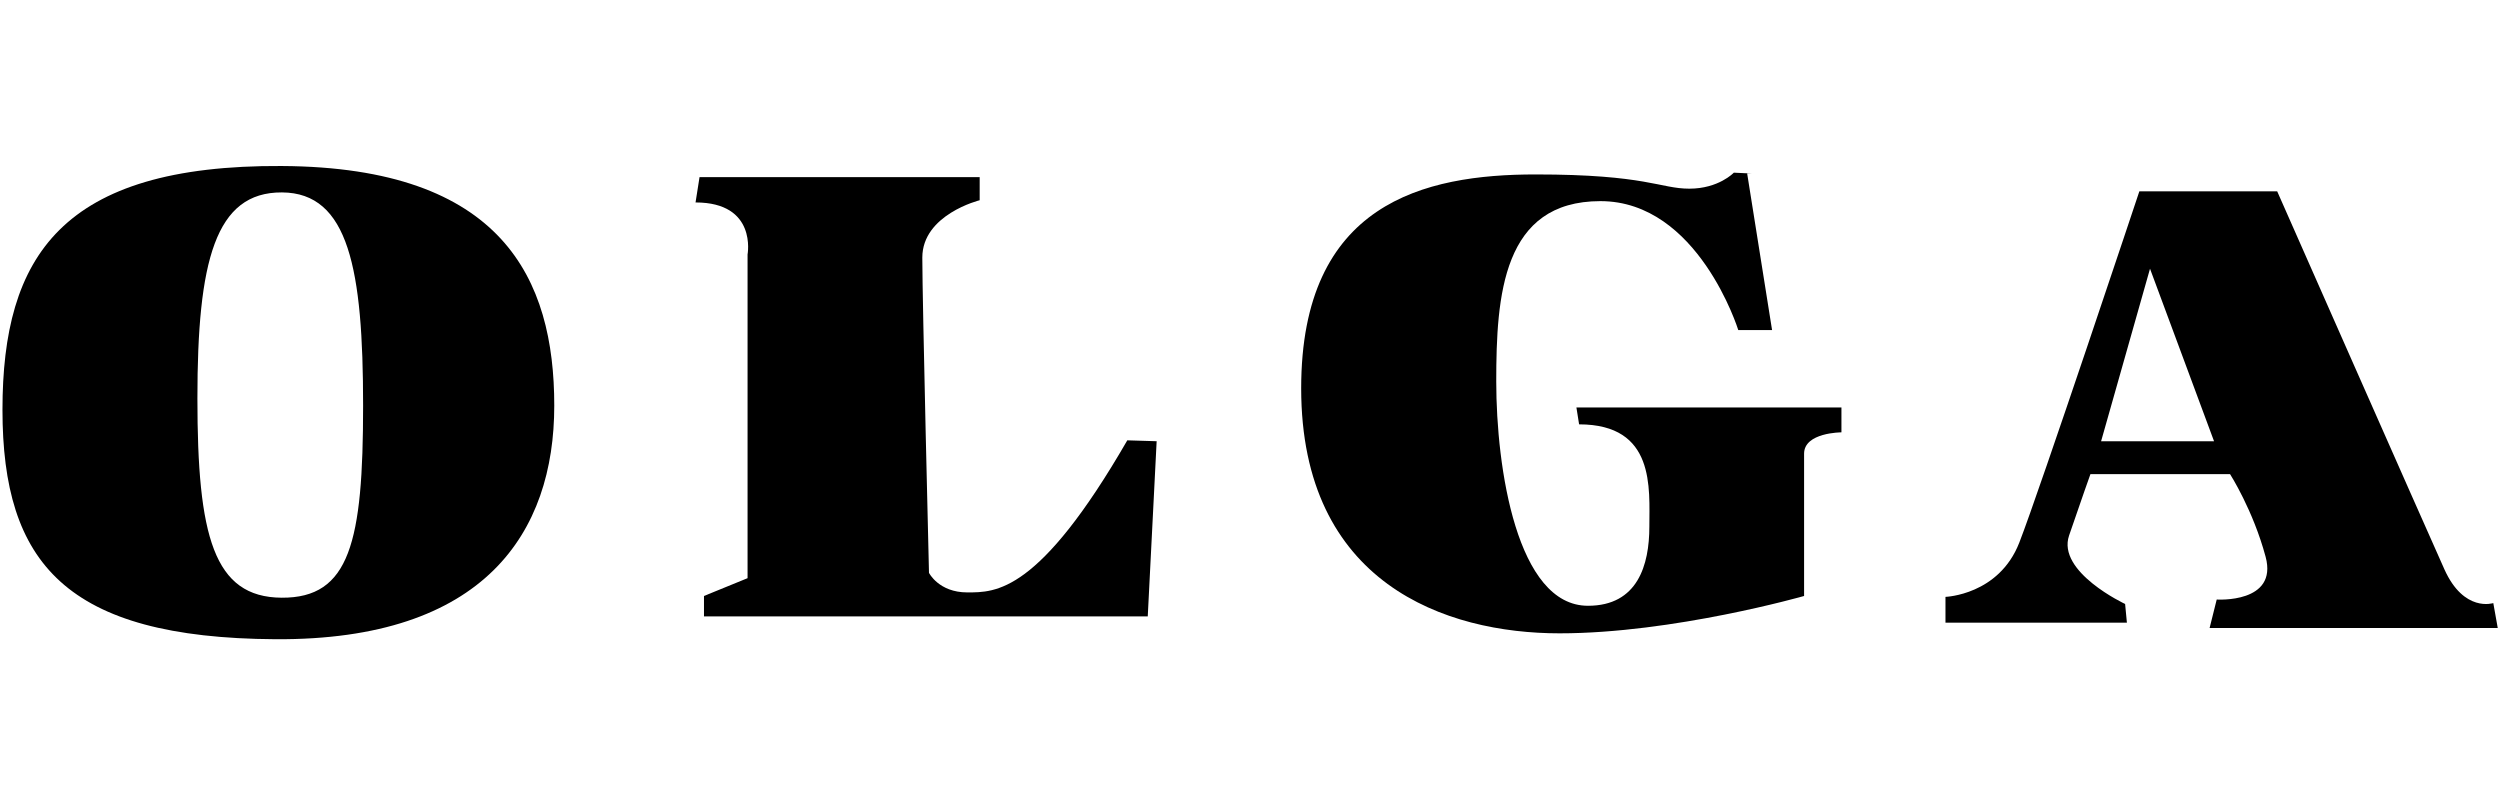
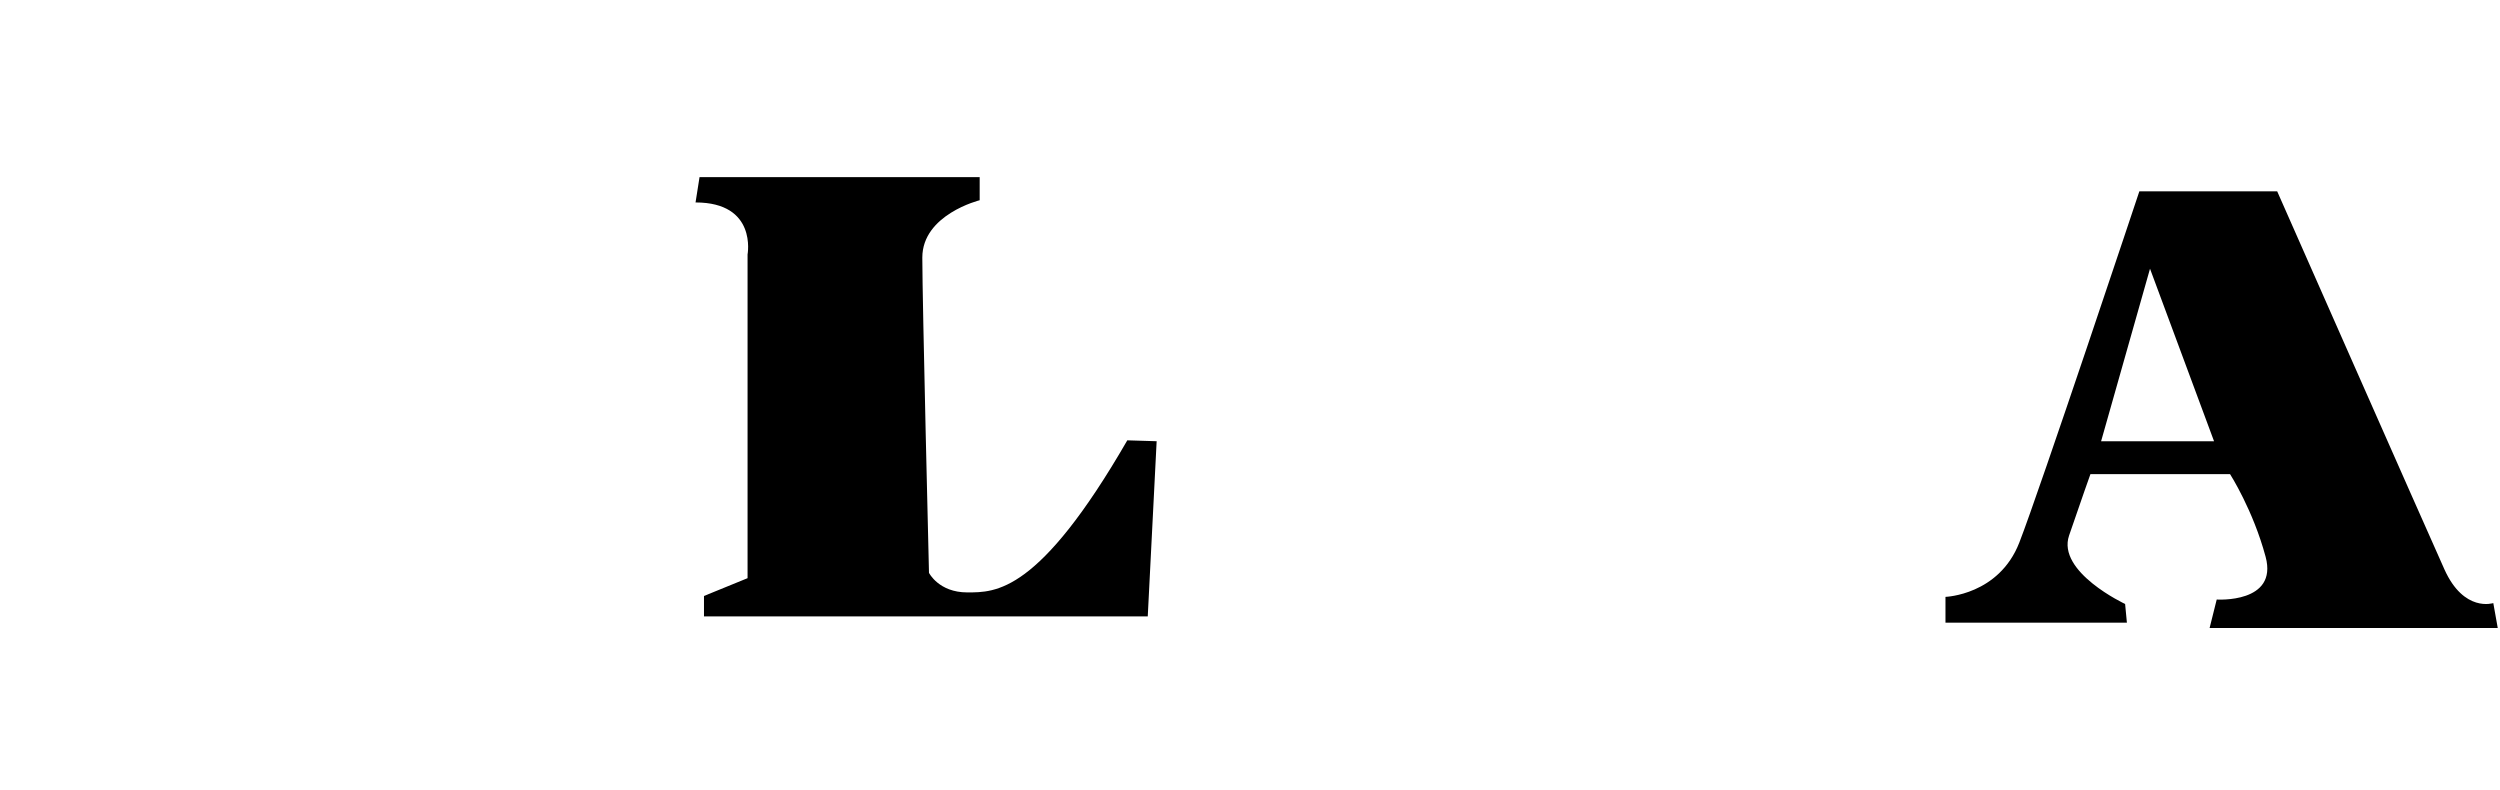
<svg xmlns="http://www.w3.org/2000/svg" width="221.5mm" height="70mm" viewBox="0 0 221.5 70" version="1.1" id="svg8">
  <defs id="defs2" />
  <g id="layer1" transform="translate(-4.951,-227)">
-     <path style="fill:#000000;fill-opacity:1;fill-rule:evenodd;stroke:none;stroke-width:0.11px;stroke-linecap:butt;stroke-linejoin:miter;stroke-opacity:1" d="m 29.933,241.708 c -19.543,-0.111 -24.763,8.006 -24.763,21.601 0,13.595 5.623,20.214 24.181,20.326 18.558,0.111 24.708,-9.469 24.708,-20.697 0,-11.228 -4.584,-21.118 -24.127,-21.229 z m 0,2.34 c 5.915,0.034 7.189,6.794 7.189,18.889 0,12.095 -1.18,17.056 -7.214,17.02 -6.034,-0.036 -7.467,-5.475 -7.467,-17.651 0,-12.176 1.577,-18.291 7.491,-18.258 z" id="path4625" />
    <path style="fill:#000000;fill-opacity:1;fill-rule:evenodd;stroke:none;stroke-width:0.11px;stroke-linecap:butt;stroke-linejoin:miter;stroke-opacity:1" d="m 66.93,242.692 h 24.82 v 2.049 c 0,0 -5.082,1.261 -5.082,5.082 0,3.822 0.591,27.932 0.591,27.932 0,0 0.867,1.733 3.388,1.733 2.521,0 6.353,0.088 14.183,-13.474 l 2.6,0.079 -0.788,15.522 H 67.324 v -1.812 l 3.861,-1.576 v -28.681 c 0,0 0.867,-4.609 -4.609,-4.609 z" id="path4648" />
-     <path style="fill:#000000;fill-opacity:1;fill-rule:evenodd;stroke:none;stroke-width:0.11px;stroke-linecap:butt;stroke-linejoin:miter;stroke-opacity:1" d="m 144.621,263.1 h 23.481 v 2.206 c 0,0 -3.309,0 -3.309,1.891 v 12.607 c 0,0 -11.583,3.309 -21.668,3.309 -10.086,0 -22.89,-4.412 -22.89,-21.708 0,-16.429 10.913,-18.95 20.762,-18.95 9.849,0 11.031,1.261 13.631,1.261 2.6,0 3.94,-1.418 3.94,-1.418 l 1.655,0.079 h -0.473 l 2.206,13.868 h -2.994 c 0,0 -3.546,-11.425 -12.213,-11.425 -8.667,0 -9.231,8.338 -9.231,15.988 0,7.65 1.824,19.863 8.128,19.863 4.412,0 5.437,-3.623 5.437,-7.013 0,-3.389 0.552,-9.061 -6.225,-9.061 z" id="path4650" />
    <path style="fill:#000000;fill-opacity:1;fill-rule:evenodd;stroke:none;stroke-width:0.11px;stroke-linecap:butt;stroke-linejoin:miter;stroke-opacity:1" d="m 194.497,243.953 c 0,0 -8.825,26.475 -10.637,31.124 -1.812,4.649 -6.54,4.806 -6.54,4.806 v 2.285 h 16.074 l -0.158,-1.655 c 0,0 -6.067,-2.837 -4.964,-6.067 1.103,-3.231 1.891,-5.437 1.891,-5.437 h 12.371 c 0,0 2.041,3.184 3.152,7.328 1.11,4.143 -4.334,3.782 -4.334,3.782 l -0.63,2.521 h 25.529 l -0.394,-2.206 c 0,0 -2.6,0.867 -4.334,-2.994 -1.733,-3.861 -14.813,-33.487 -14.813,-33.487 z m 0.945,6.855 5.673,15.286 h -10.007 z" id="path4652" />
  </g>
</svg>